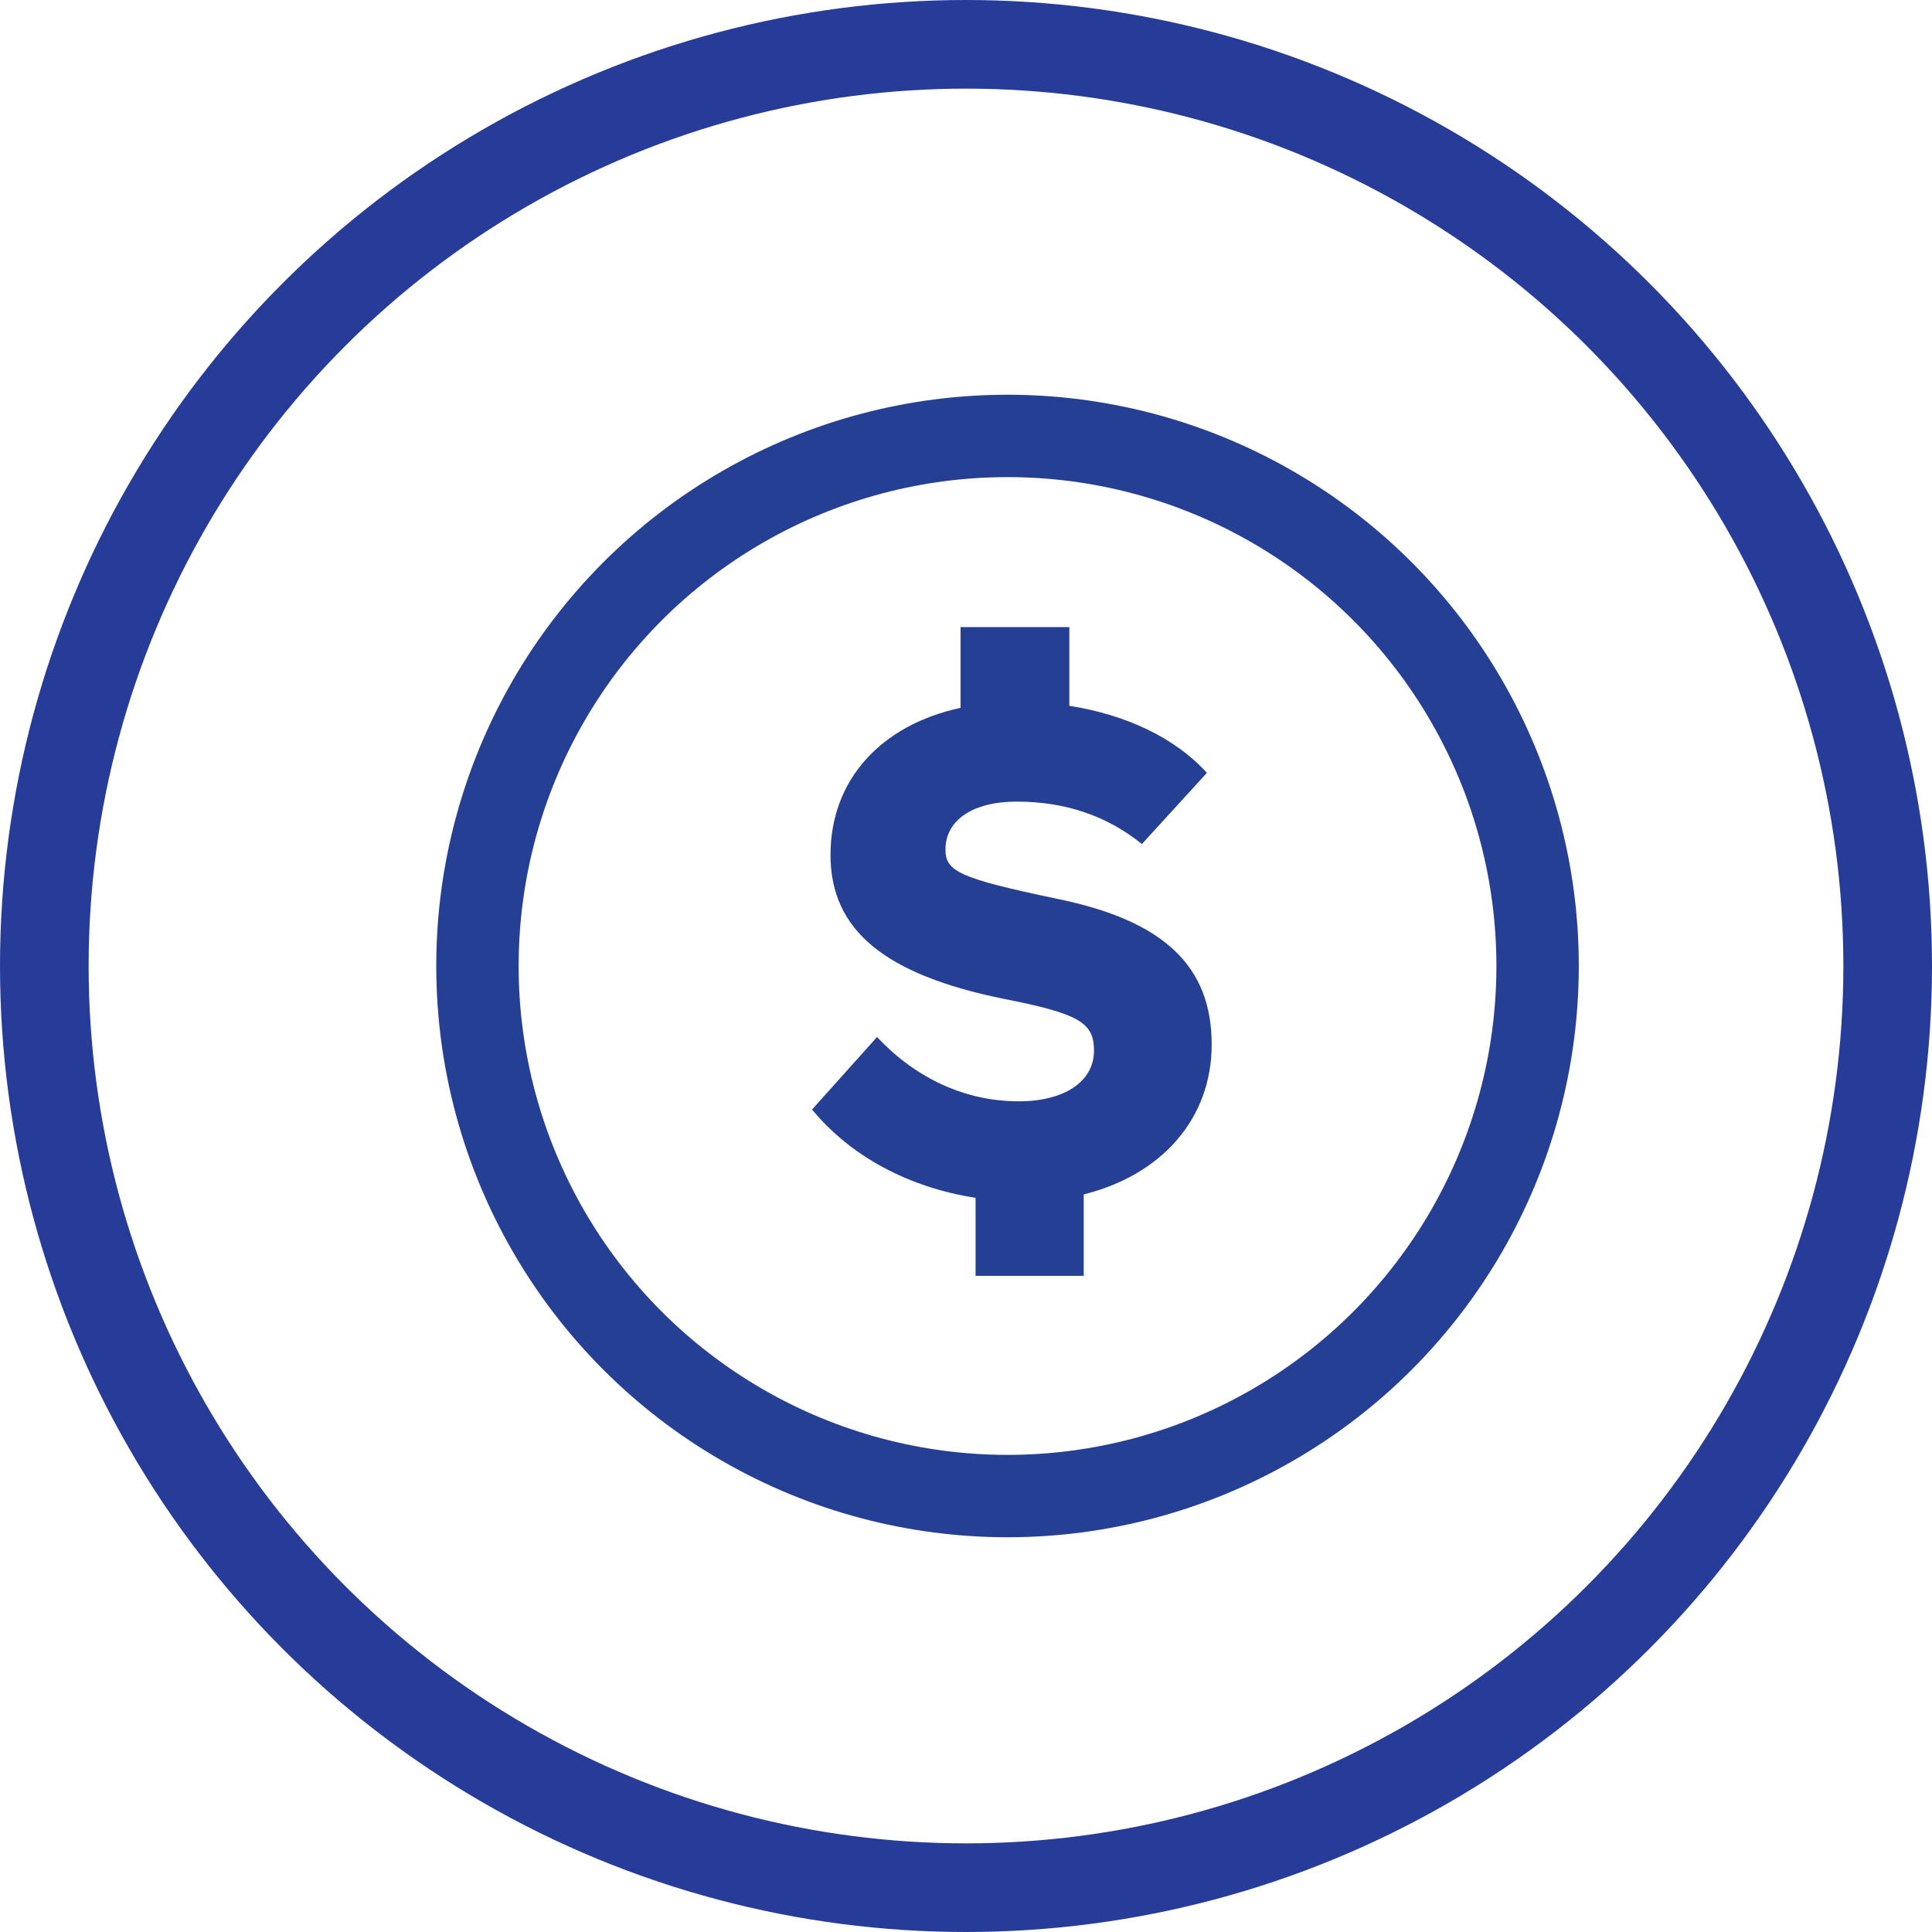
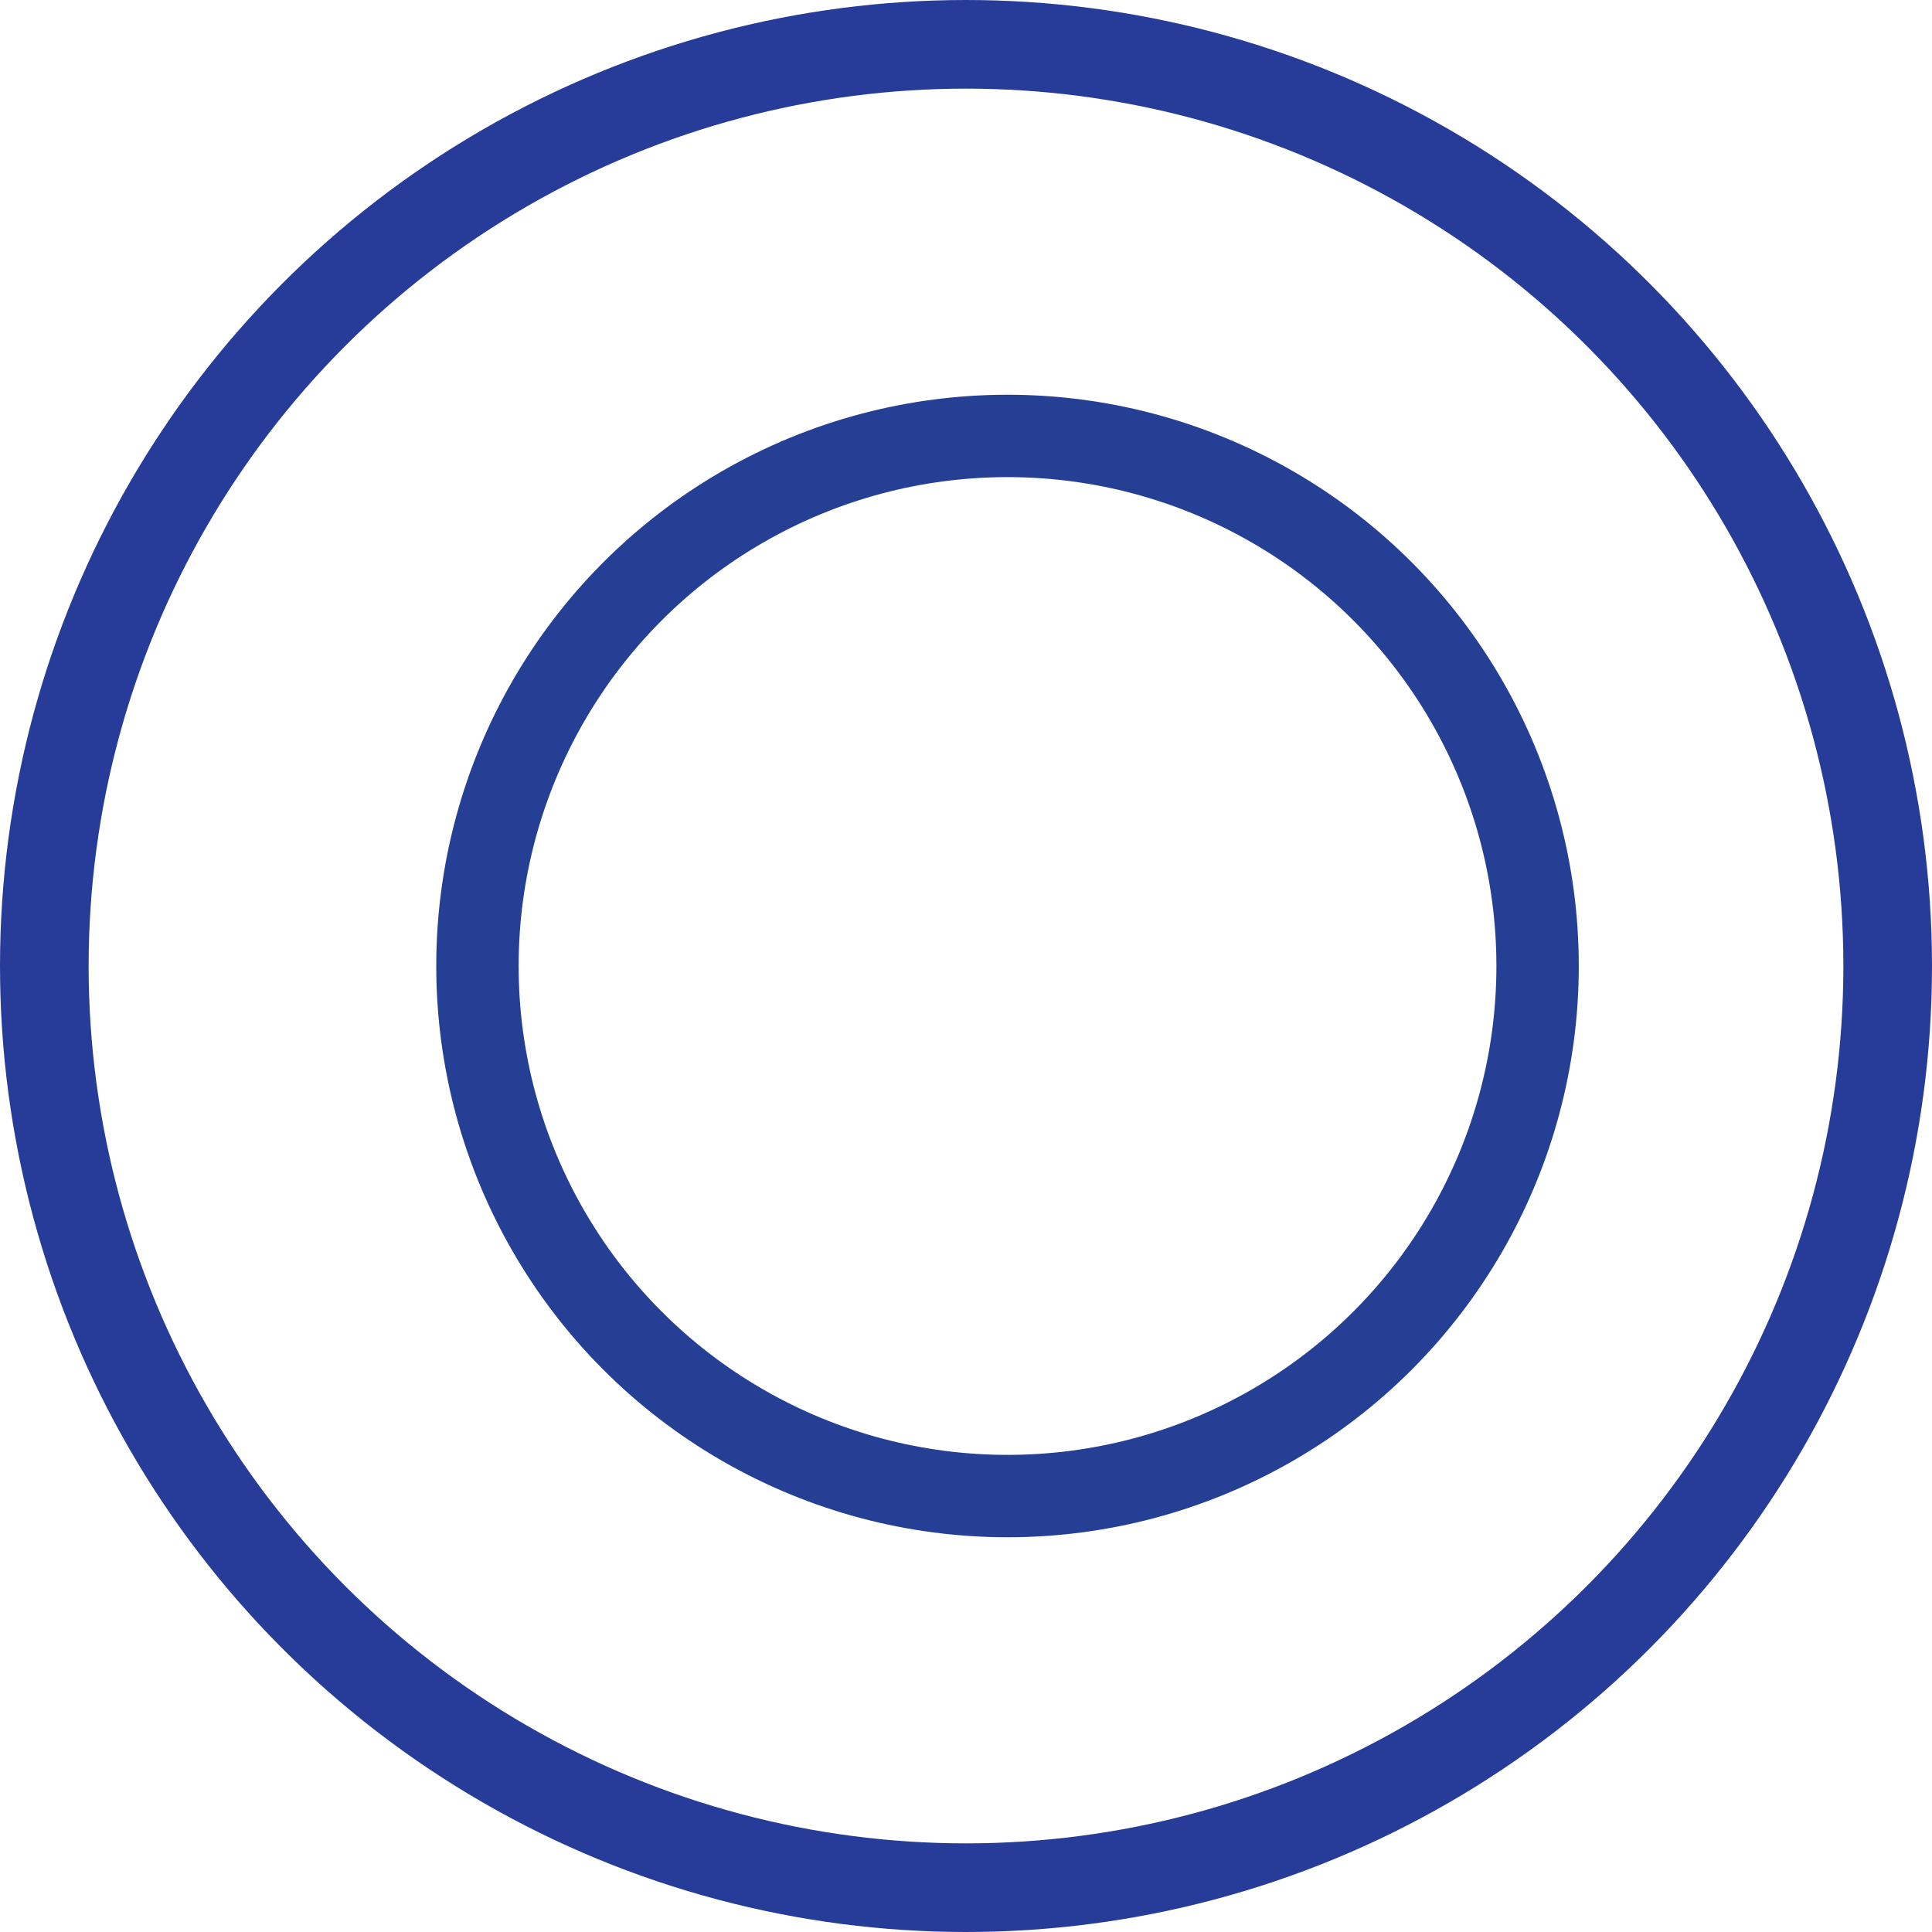
<svg xmlns="http://www.w3.org/2000/svg" version="1.1" id="Layer_1" x="0px" y="0px" viewBox="0 0 87.194 87.194" style="enable-background:new 0 0 87.194 87.194;" xml:space="preserve">
  <g>
    <circle style="fill:none;stroke:#263C98;stroke-width:4;stroke-miterlimit:10;" cx="43.597" cy="43.597" r="41.597" />
    <g>
      <circle style="fill:none;stroke:#253F95;stroke-width:3.718;stroke-miterlimit:10;" cx="45.471" cy="43.597" r="23.923" />
      <g>
-         <path style="fill:#253F95;" d="M48.91,53.905v3.675h-4.88v-3.521c-2.996-0.463-5.621-1.853-7.381-3.984l2.934-3.274     c1.791,1.915,4.046,2.903,6.393,2.903c2.069,0,3.397-0.896,3.397-2.285c0-1.266-0.649-1.668-4.108-2.347     c-5.281-1.081-7.783-3.058-7.783-6.486c0-3.397,2.285-5.868,5.868-6.64v-3.644h4.911v3.552c2.563,0.402,4.787,1.452,6.208,3.027     l-2.934,3.212c-1.606-1.297-3.49-1.915-5.652-1.915c-1.977,0-3.212,0.834-3.212,2.162c0,0.988,0.618,1.297,5.034,2.224     c4.849,0.988,6.98,3.057,6.98,6.578C54.686,50.508,52.4,53.04,48.91,53.905z" />
-       </g>
+         </g>
    </g>
  </g>
</svg>